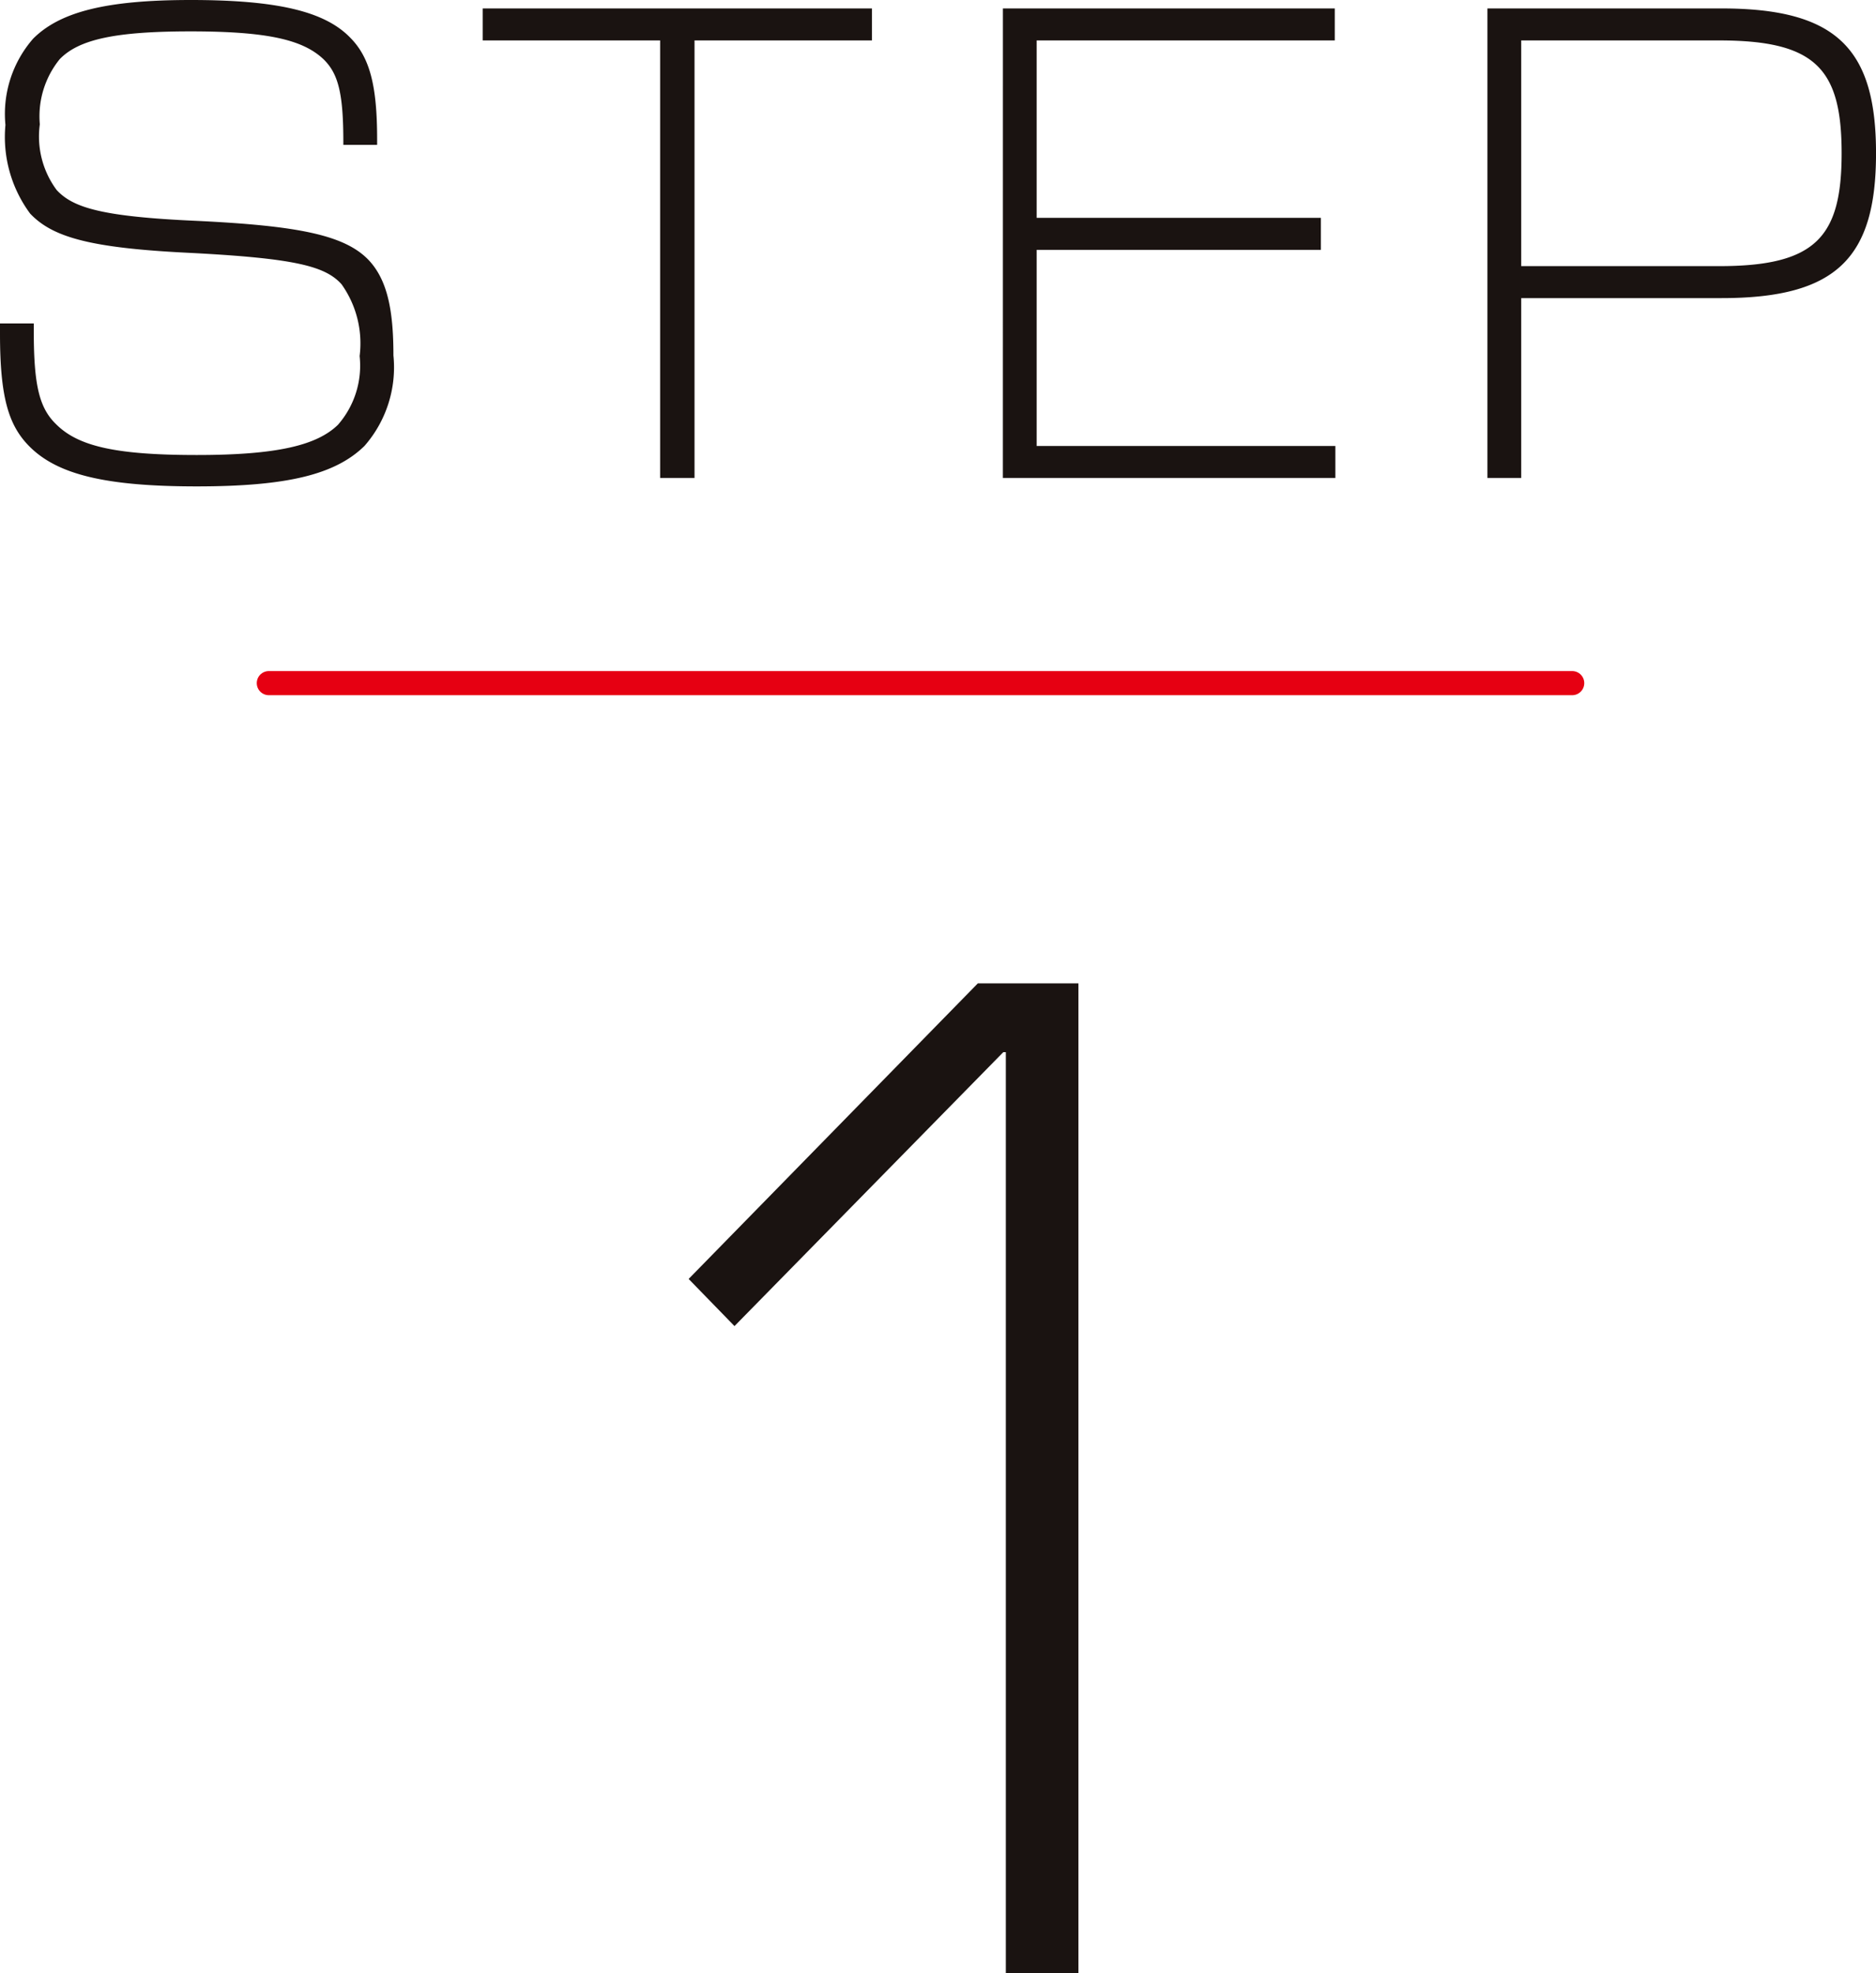
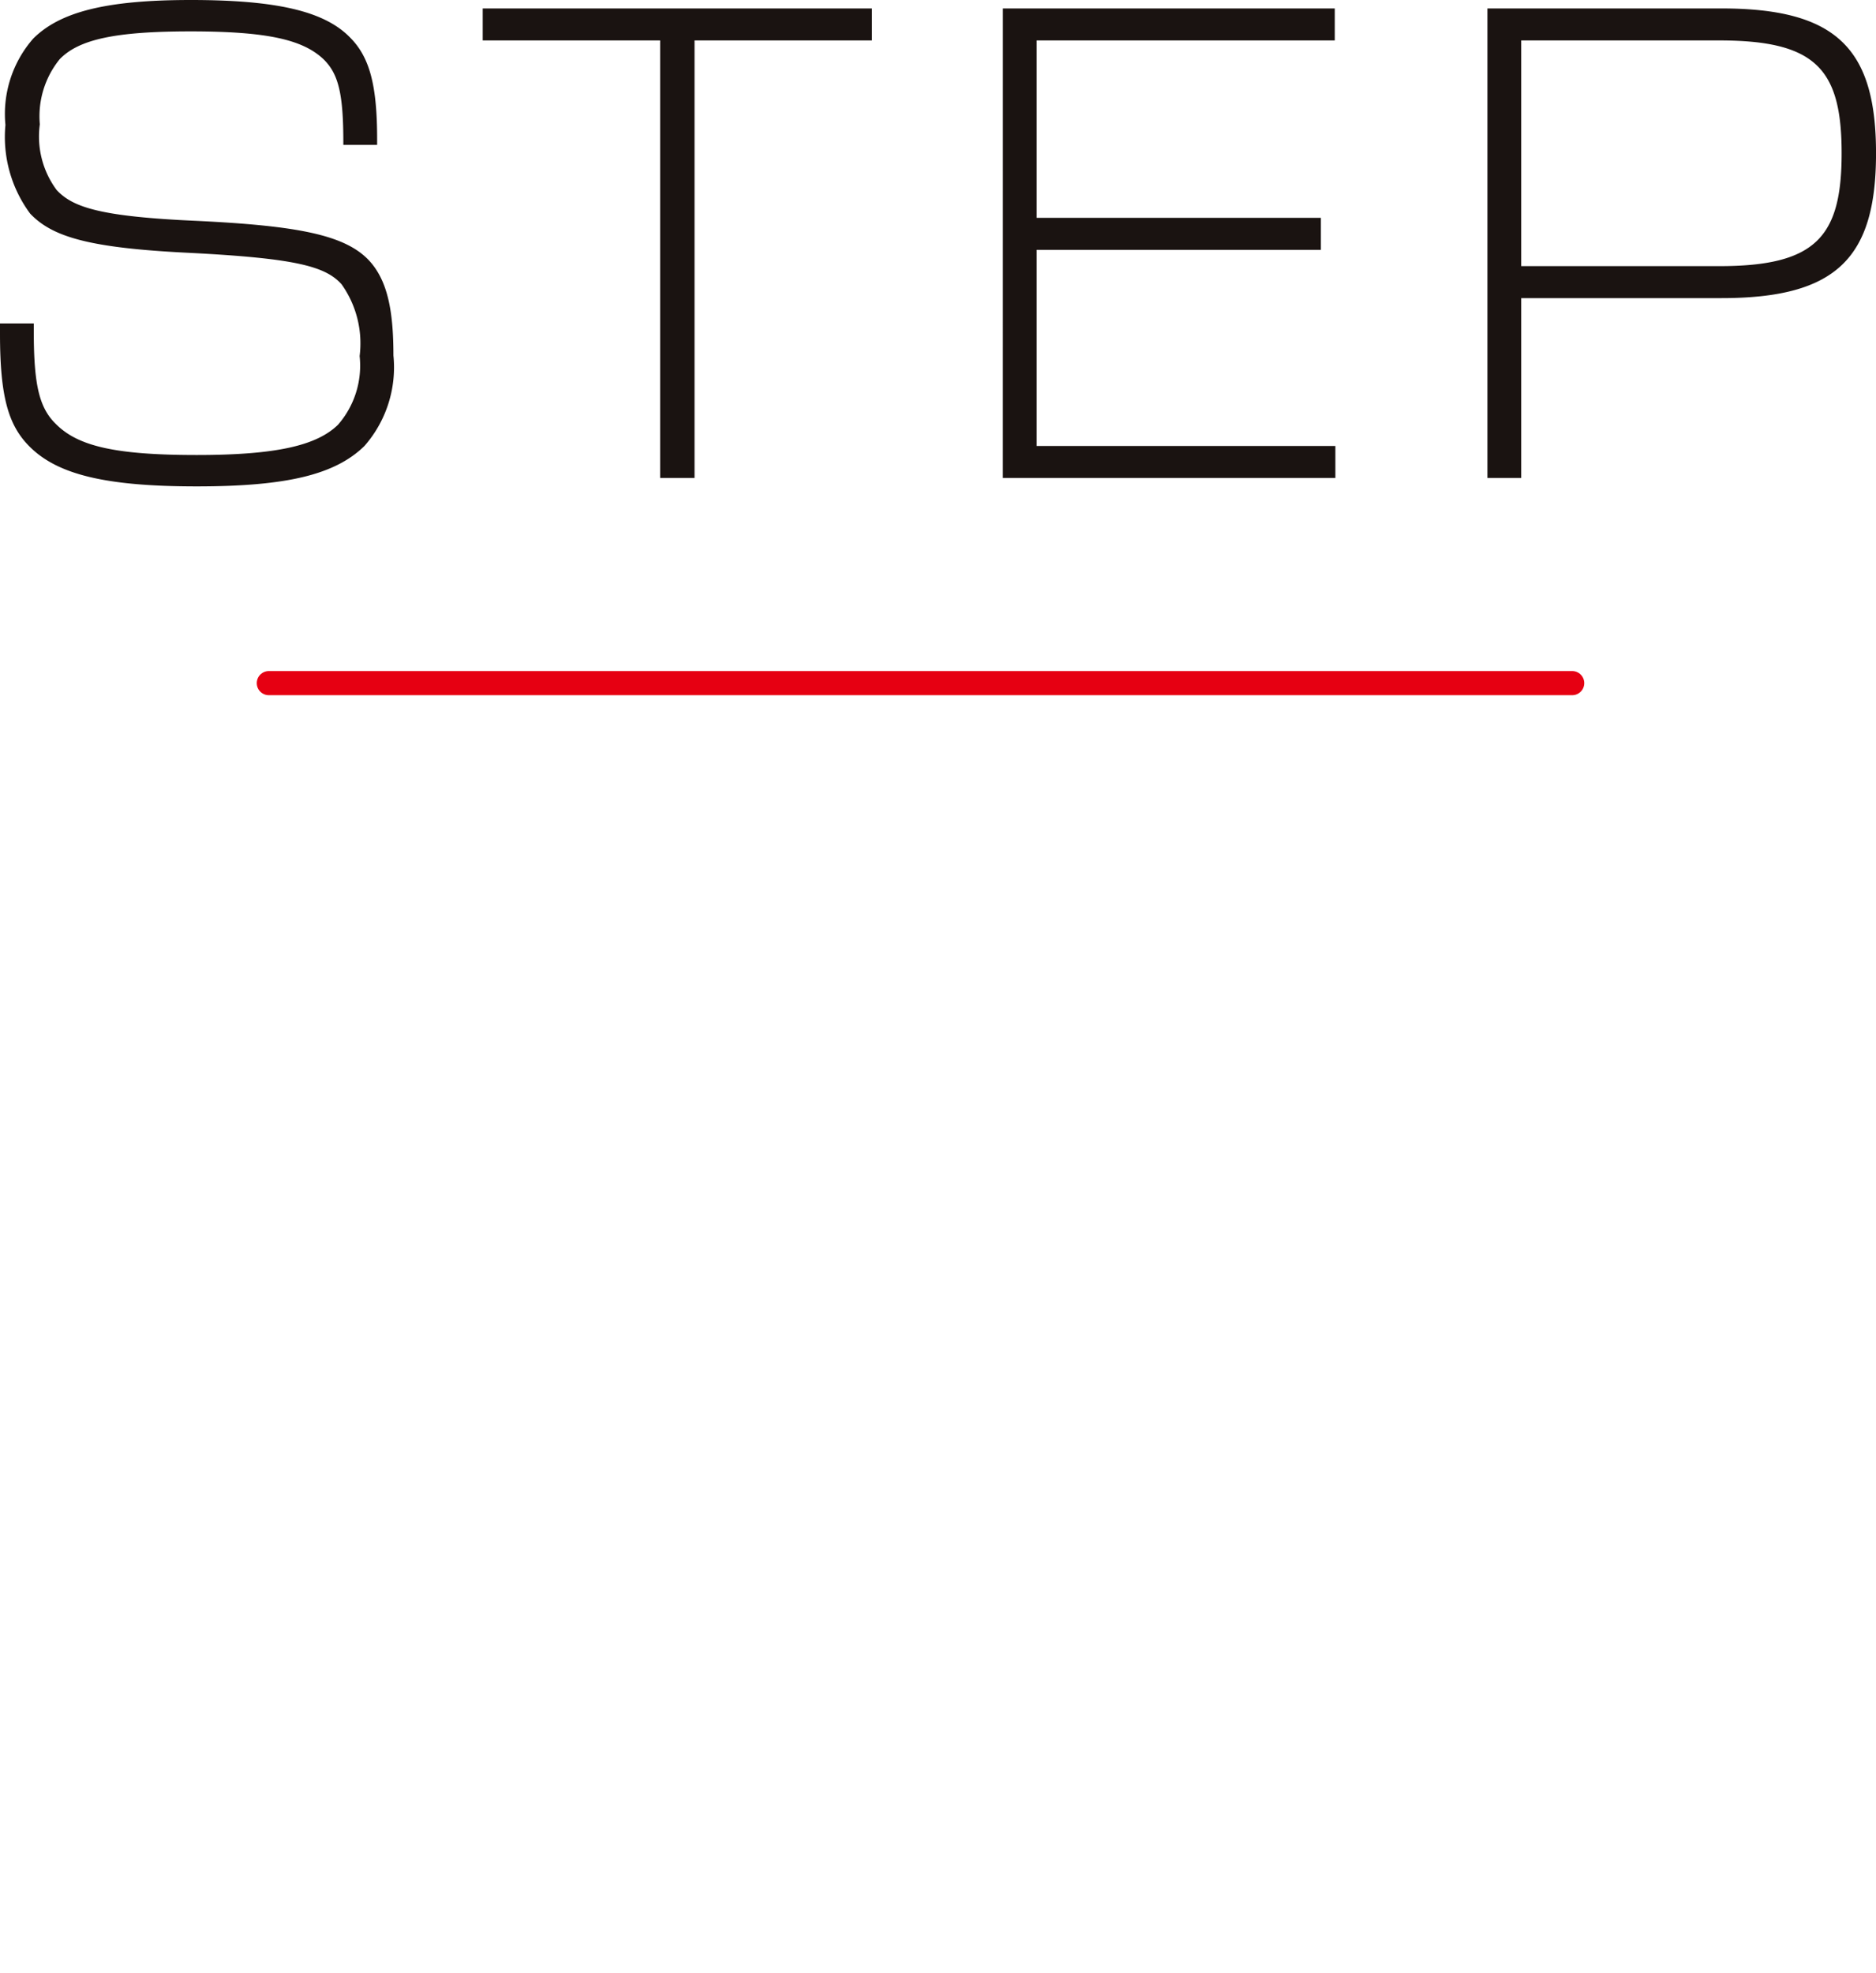
<svg xmlns="http://www.w3.org/2000/svg" width="77.725" height="81.747" viewBox="0 0 77.725 81.747">
  <g id="グループ_105" data-name="グループ 105" transform="translate(-101.362 -4115.2)">
    <path id="パス_59" data-name="パス 59" d="M-30.488.35c3.775,0,5.75-.5,6.95-1.675a4.939,4.939,0,0,0,1.2-3.75c0-1.8-.225-3.1-1.025-3.95-1-1.05-2.975-1.425-7.125-1.625-3.95-.175-5.125-.55-5.8-1.275a3.719,3.719,0,0,1-.7-2.725,3.753,3.753,0,0,1,.825-2.7c.8-.825,2.325-1.15,5.425-1.15,3.2,0,4.675.35,5.525,1.175.6.6.8,1.425.8,3.425v.1h1.4v-.225c0-2.225-.3-3.4-1.125-4.225-1.05-1.075-3-1.55-6.6-1.55-3.525,0-5.425.5-6.525,1.6a4.738,4.738,0,0,0-1.15,3.575,5.332,5.332,0,0,0,1.025,3.675c.925.975,2.475,1.425,6.6,1.625,4.375.225,5.625.55,6.3,1.3a4.221,4.221,0,0,1,.75,2.975,3.719,3.719,0,0,1-.9,2.85c-.875.85-2.525,1.25-5.85,1.25-3.4,0-4.925-.375-5.825-1.275-.7-.675-.925-1.625-.925-3.85V-6.4h-1.4v.425c0,2.625.35,3.8,1.225,4.675C-36.263-.15-34.288.35-30.488.35Zm19.2-.35h1.425V-18.125h7.35V-19.45H-18.638v1.325h7.35Zm14.2,0H16.688V-1.325H4.313V-9.45H16.088v-1.325H4.313v-7.35h12.35V-19.45H2.913ZM22.988,0h1.4V-7.45h8.3c4.775,0,6.4-1.675,6.4-6s-1.625-6-6.4-6h-9.7Zm1.4-8.775v-9.35h8.2c4,0,5.075,1.175,5.075,4.675,0,3.475-1.075,4.675-5.075,4.675Z" transform="translate(140 4135)" fill="#1a1311" />
-     <path id="パス_65" data-name="パス 65" d="M3.035-.053H6.043V-41.061H1.874L-10.107-28.817l1.9,1.953L2.929-38.211h.106Z" transform="translate(140 4197)" fill="#1a1311" />
    <line id="線_9" data-name="線 9" x2="54" transform="translate(112.5 4143.5)" fill="none" stroke="#e60012" stroke-linecap="round" stroke-width="1" />
  </g>
</svg>